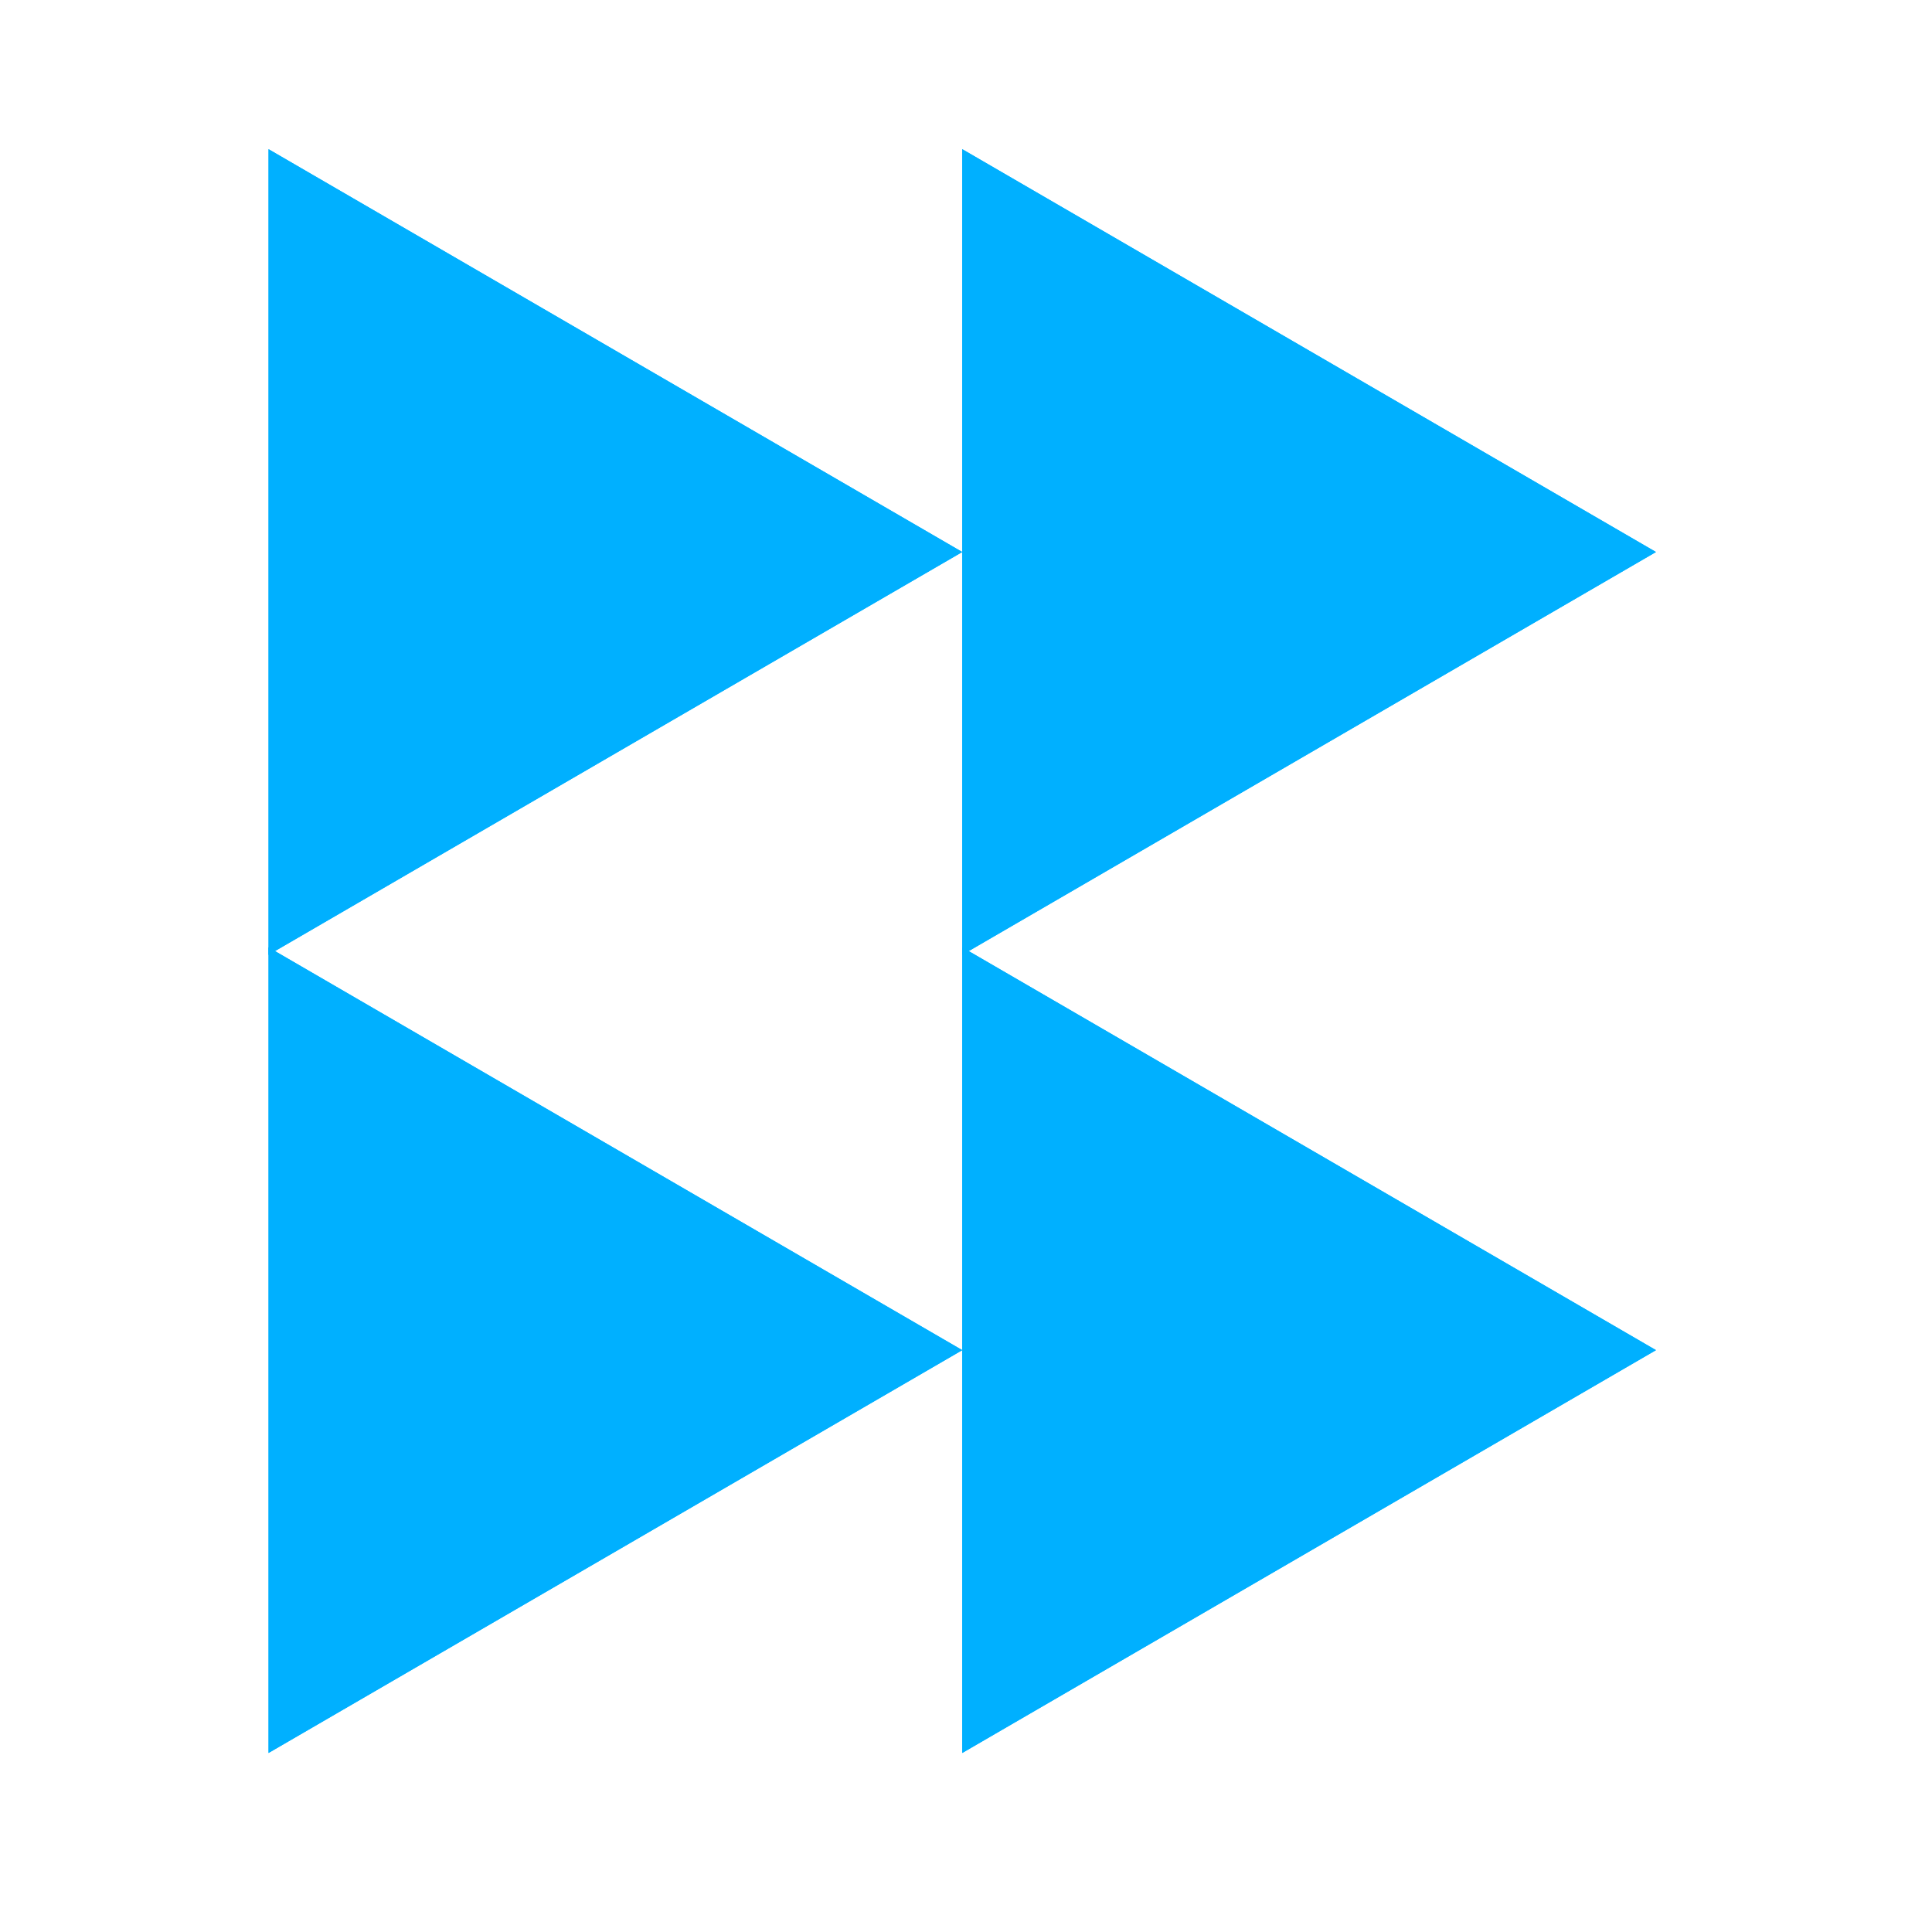
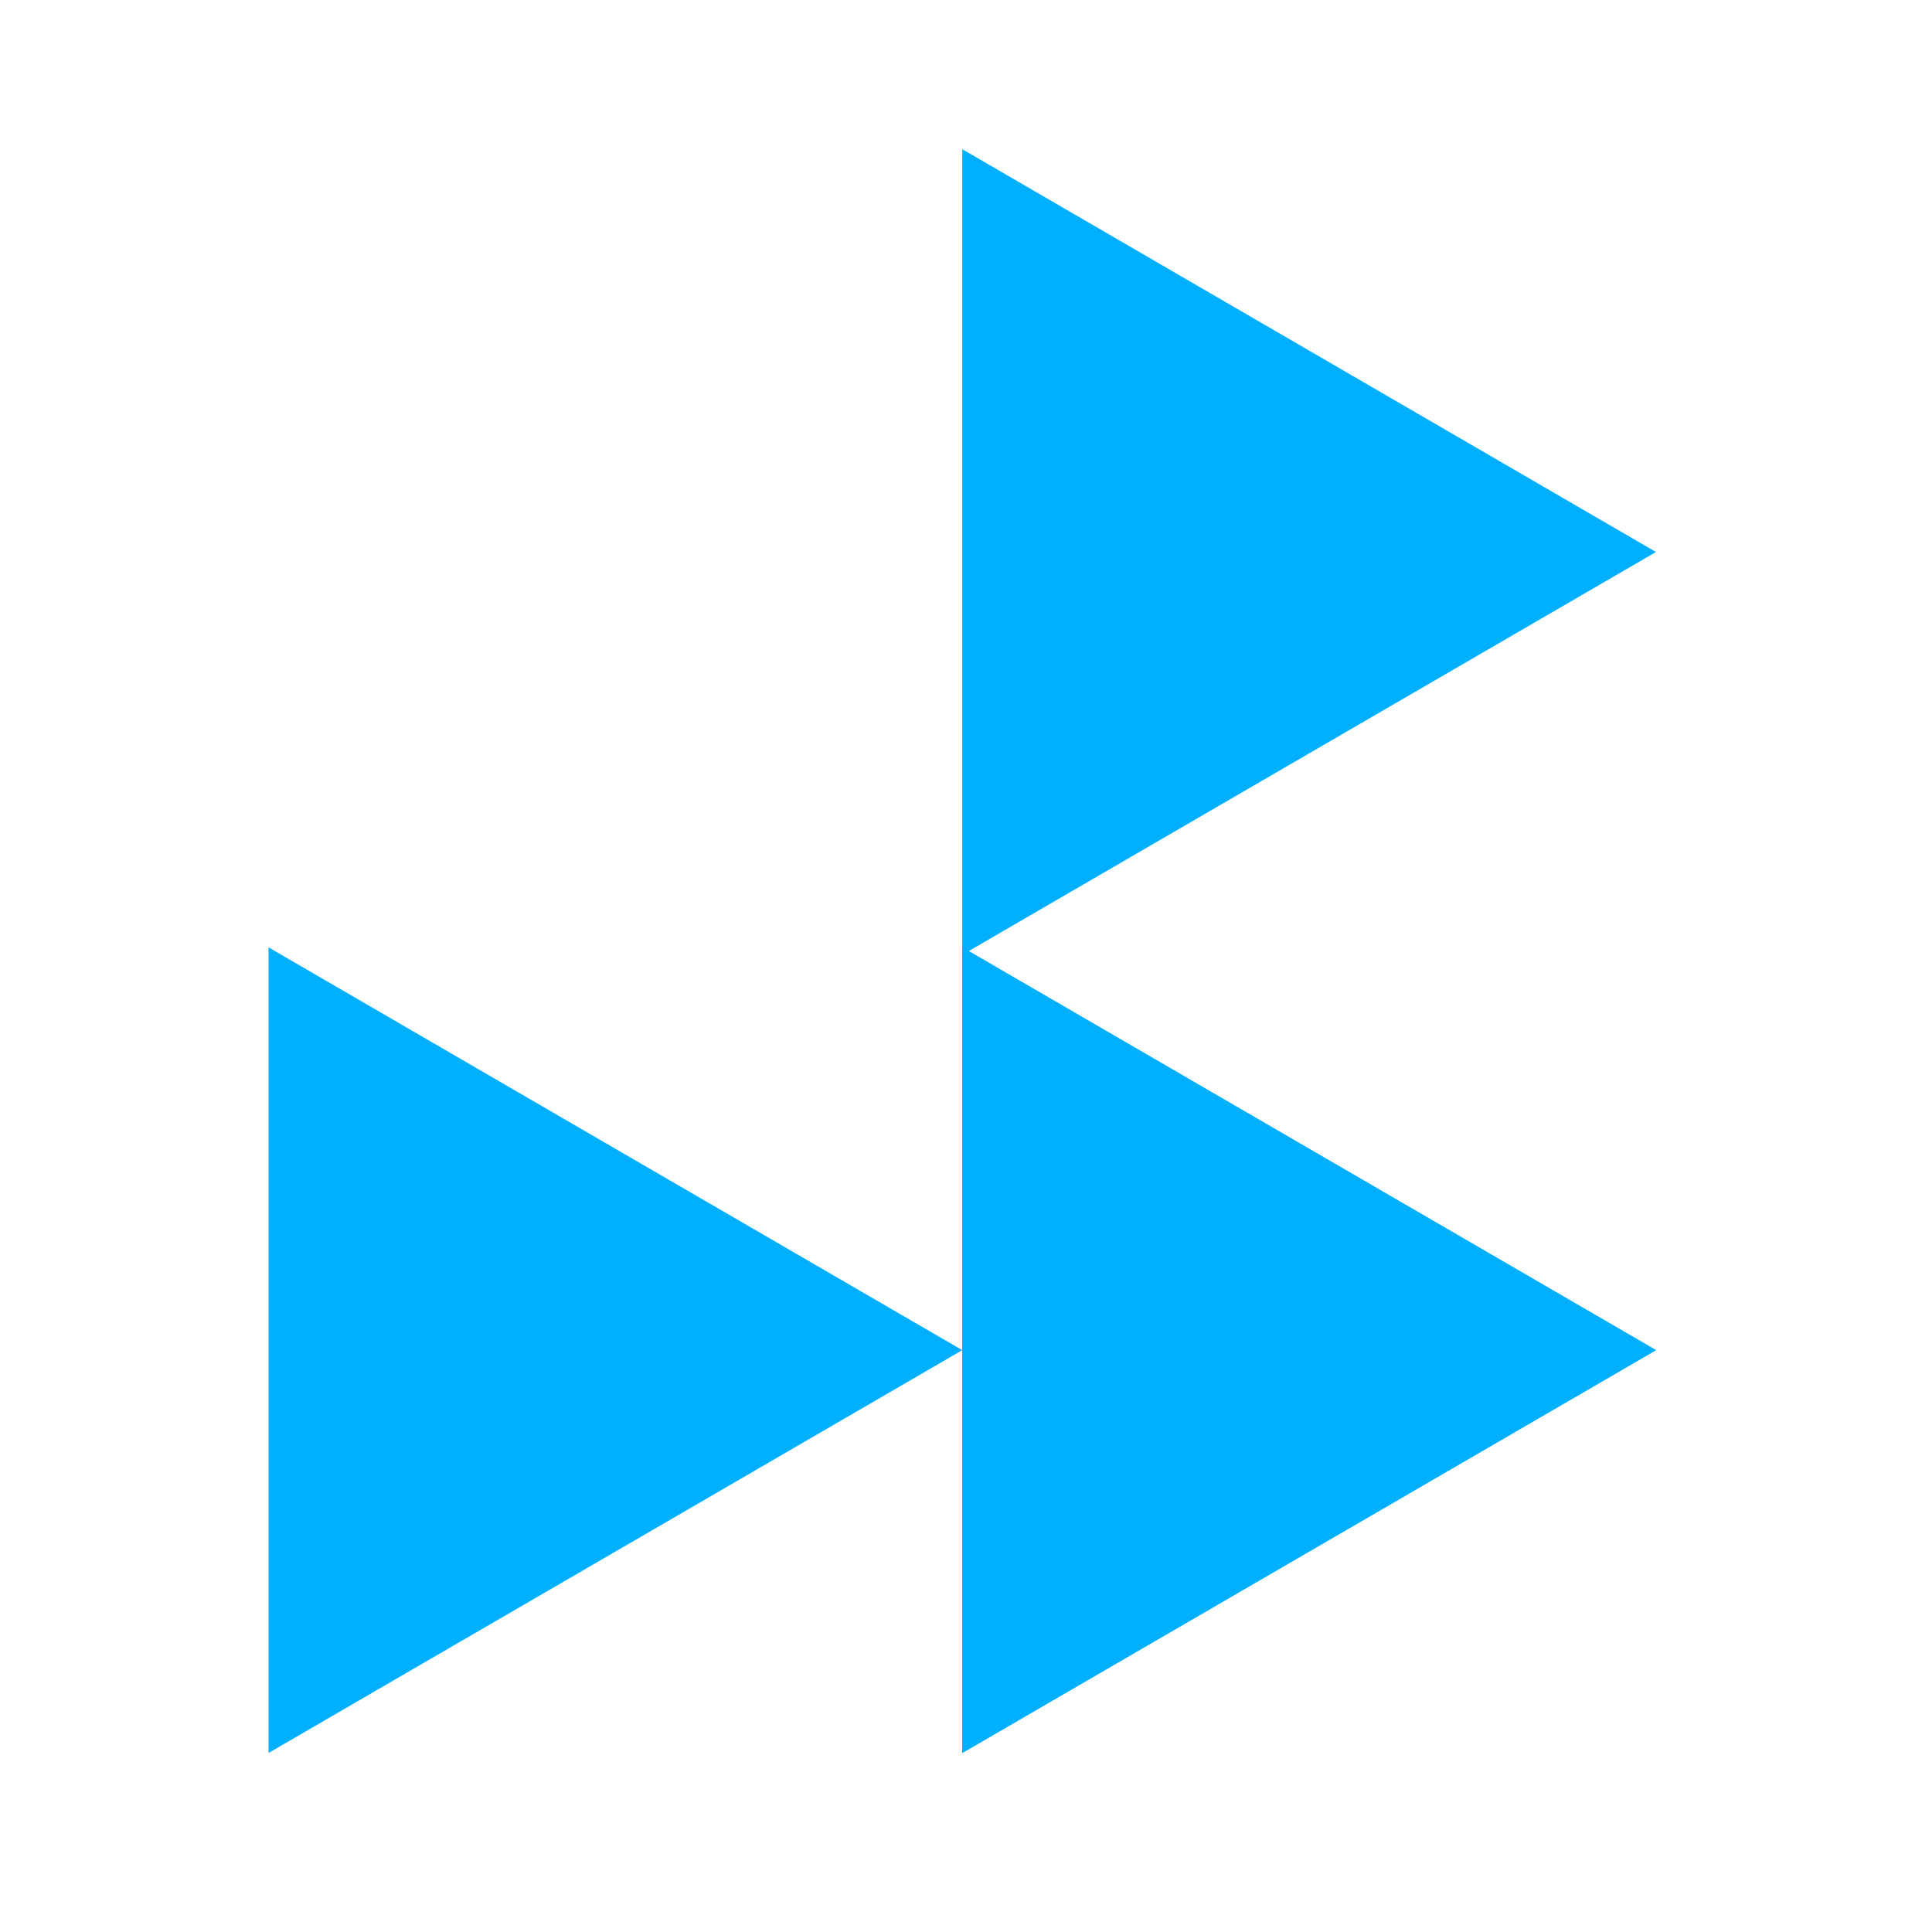
<svg xmlns="http://www.w3.org/2000/svg" width="60" height="60" viewBox="0 0 60 60" fill="none">
-   <path d="M8.34 17.143V4.633L19.112 10.888L29.884 17.143L19.112 23.397L8.34 29.653V17.143Z" fill="#00B0FF" />
-   <path fill-rule="evenodd" clip-rule="evenodd" d="M8.411 4.757V29.529L19.076 23.336L19.112 23.397L8.34 29.653V4.633L29.884 17.143L19.112 23.397L19.076 23.336L29.743 17.143L19.076 10.95L8.411 4.757Z" fill="#00B0FF" />
  <path d="M29.884 17.143V4.633L40.656 10.888L51.428 17.143L40.656 23.397L29.884 29.653V17.143Z" fill="#00B0FF" />
-   <path fill-rule="evenodd" clip-rule="evenodd" d="M29.955 4.757V29.529L51.287 17.143L40.62 10.95L29.955 4.757ZM29.884 29.653L51.428 17.143L29.884 4.633V29.653Z" fill="#00B0FF" />
  <path d="M8.34 41.93V29.421L19.112 35.676L29.884 41.93L19.112 48.186L8.34 54.44V41.93Z" fill="#00B0FF" />
-   <path fill-rule="evenodd" clip-rule="evenodd" d="M8.411 29.544V54.317L29.743 41.93L8.411 29.544ZM8.34 54.44L29.884 41.93L8.34 29.421V54.44Z" fill="#00B0FF" />
  <path d="M29.884 41.93V29.421L40.656 35.676L51.428 41.93L40.656 48.186L29.884 54.44V41.93Z" fill="#00B0FF" />
  <path fill-rule="evenodd" clip-rule="evenodd" d="M29.955 29.544V54.317L51.287 41.93L40.62 35.737L29.955 29.544ZM29.884 54.44L51.428 41.93L29.884 29.421V54.44Z" fill="#00B0FF" />
</svg>